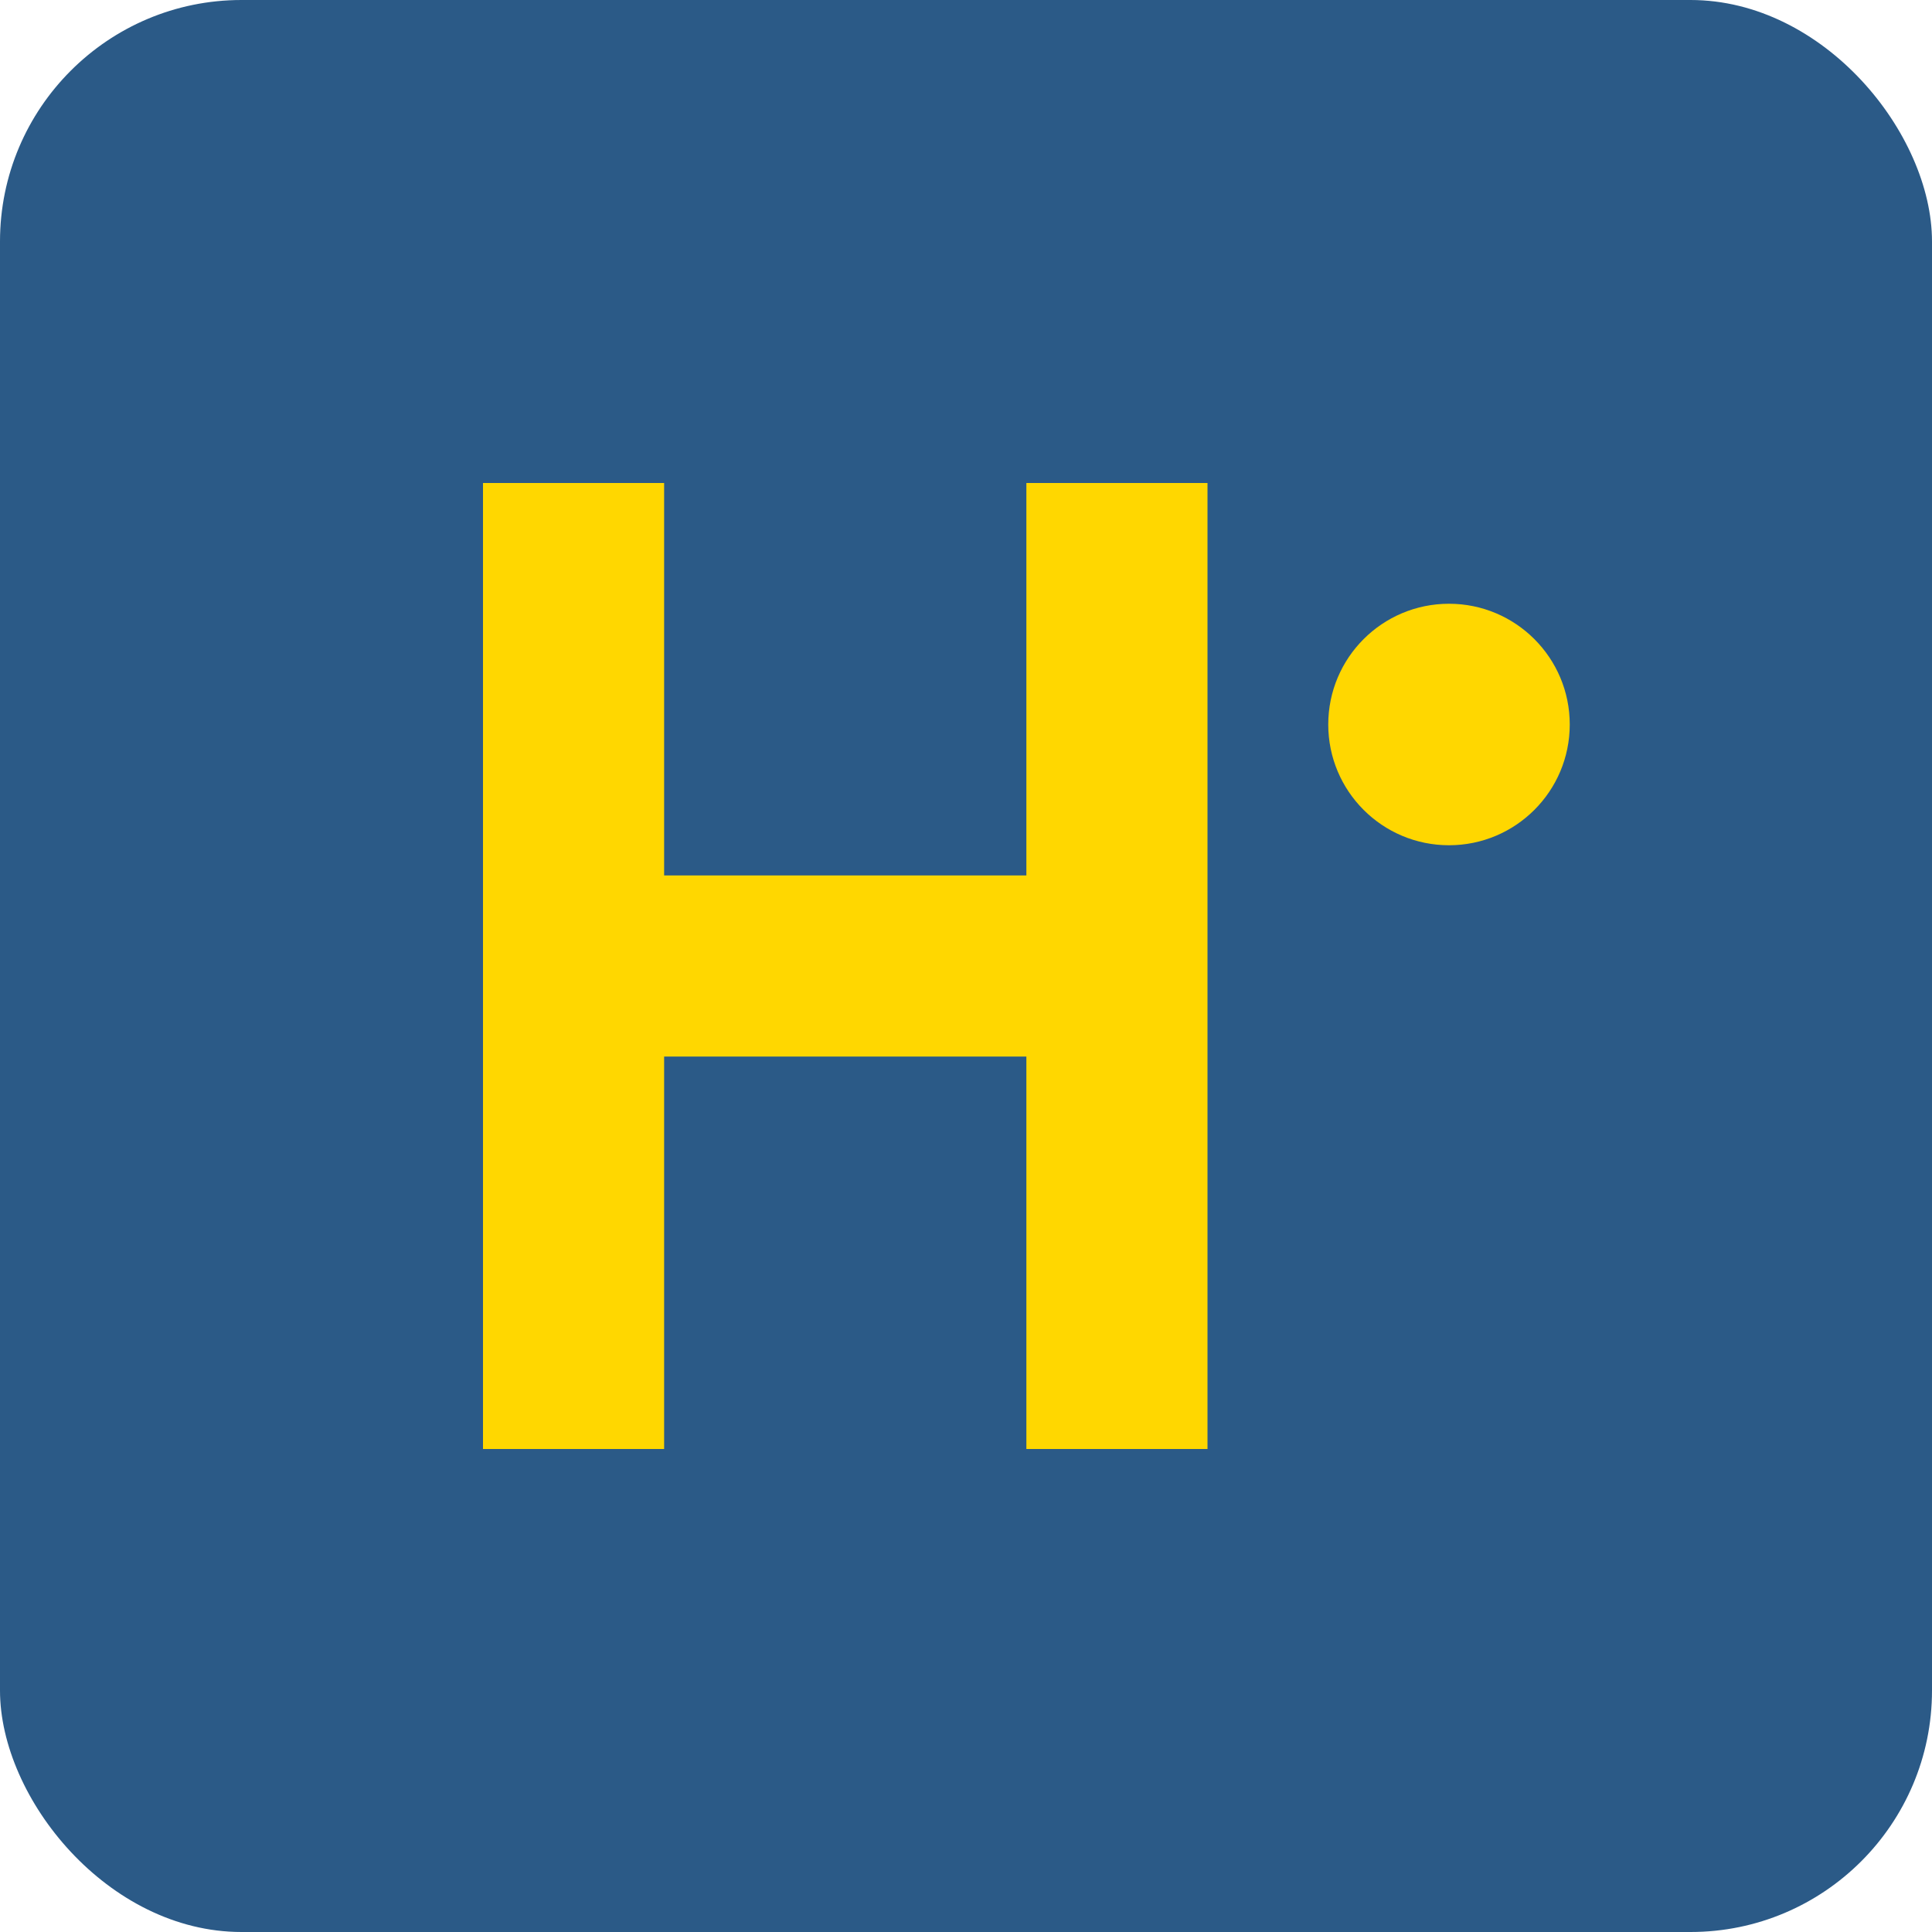
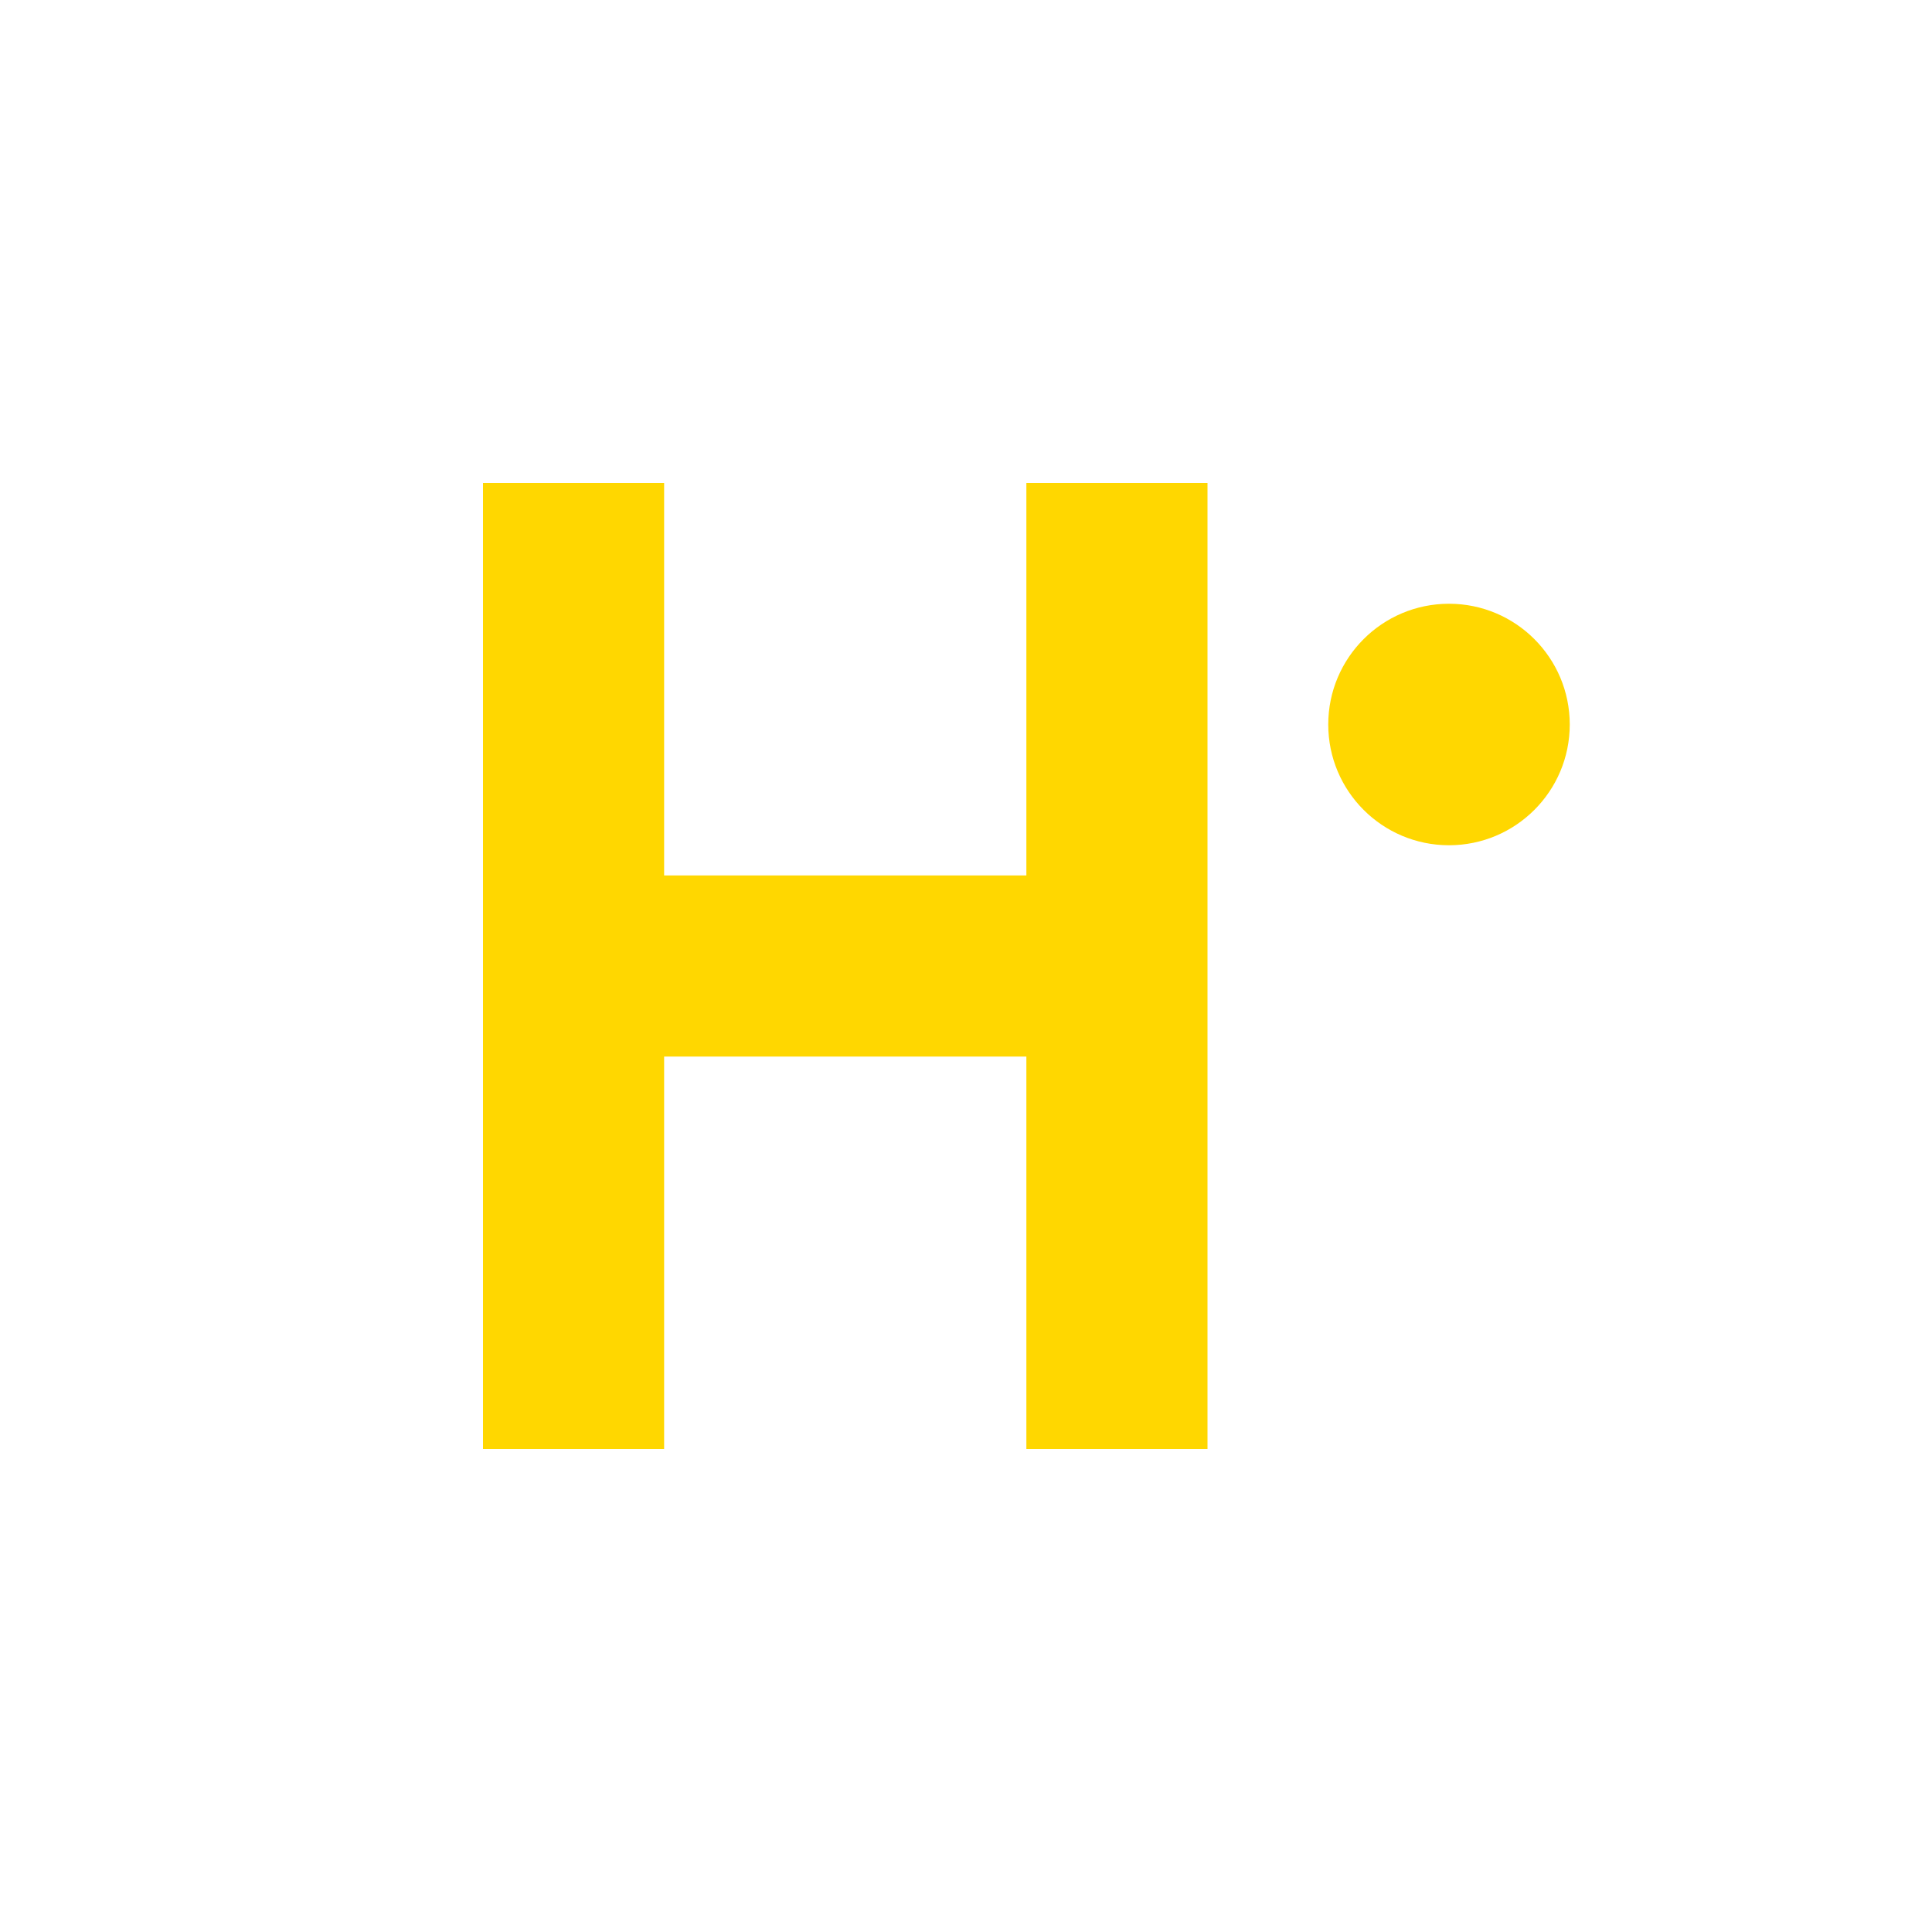
<svg xmlns="http://www.w3.org/2000/svg" width="32" height="32" viewBox="0 0 32 32" fill="none">
-   <rect width="32" height="32" rx="4" fill="#2B5A87" />
  <path d="M8 24V8h3v6.5h6V8h3v16h-3v-6.5h-6V24H8z" fill="#FFD700" />
  <circle cx="24" cy="12" r="2" fill="#FFD700" />
</svg>